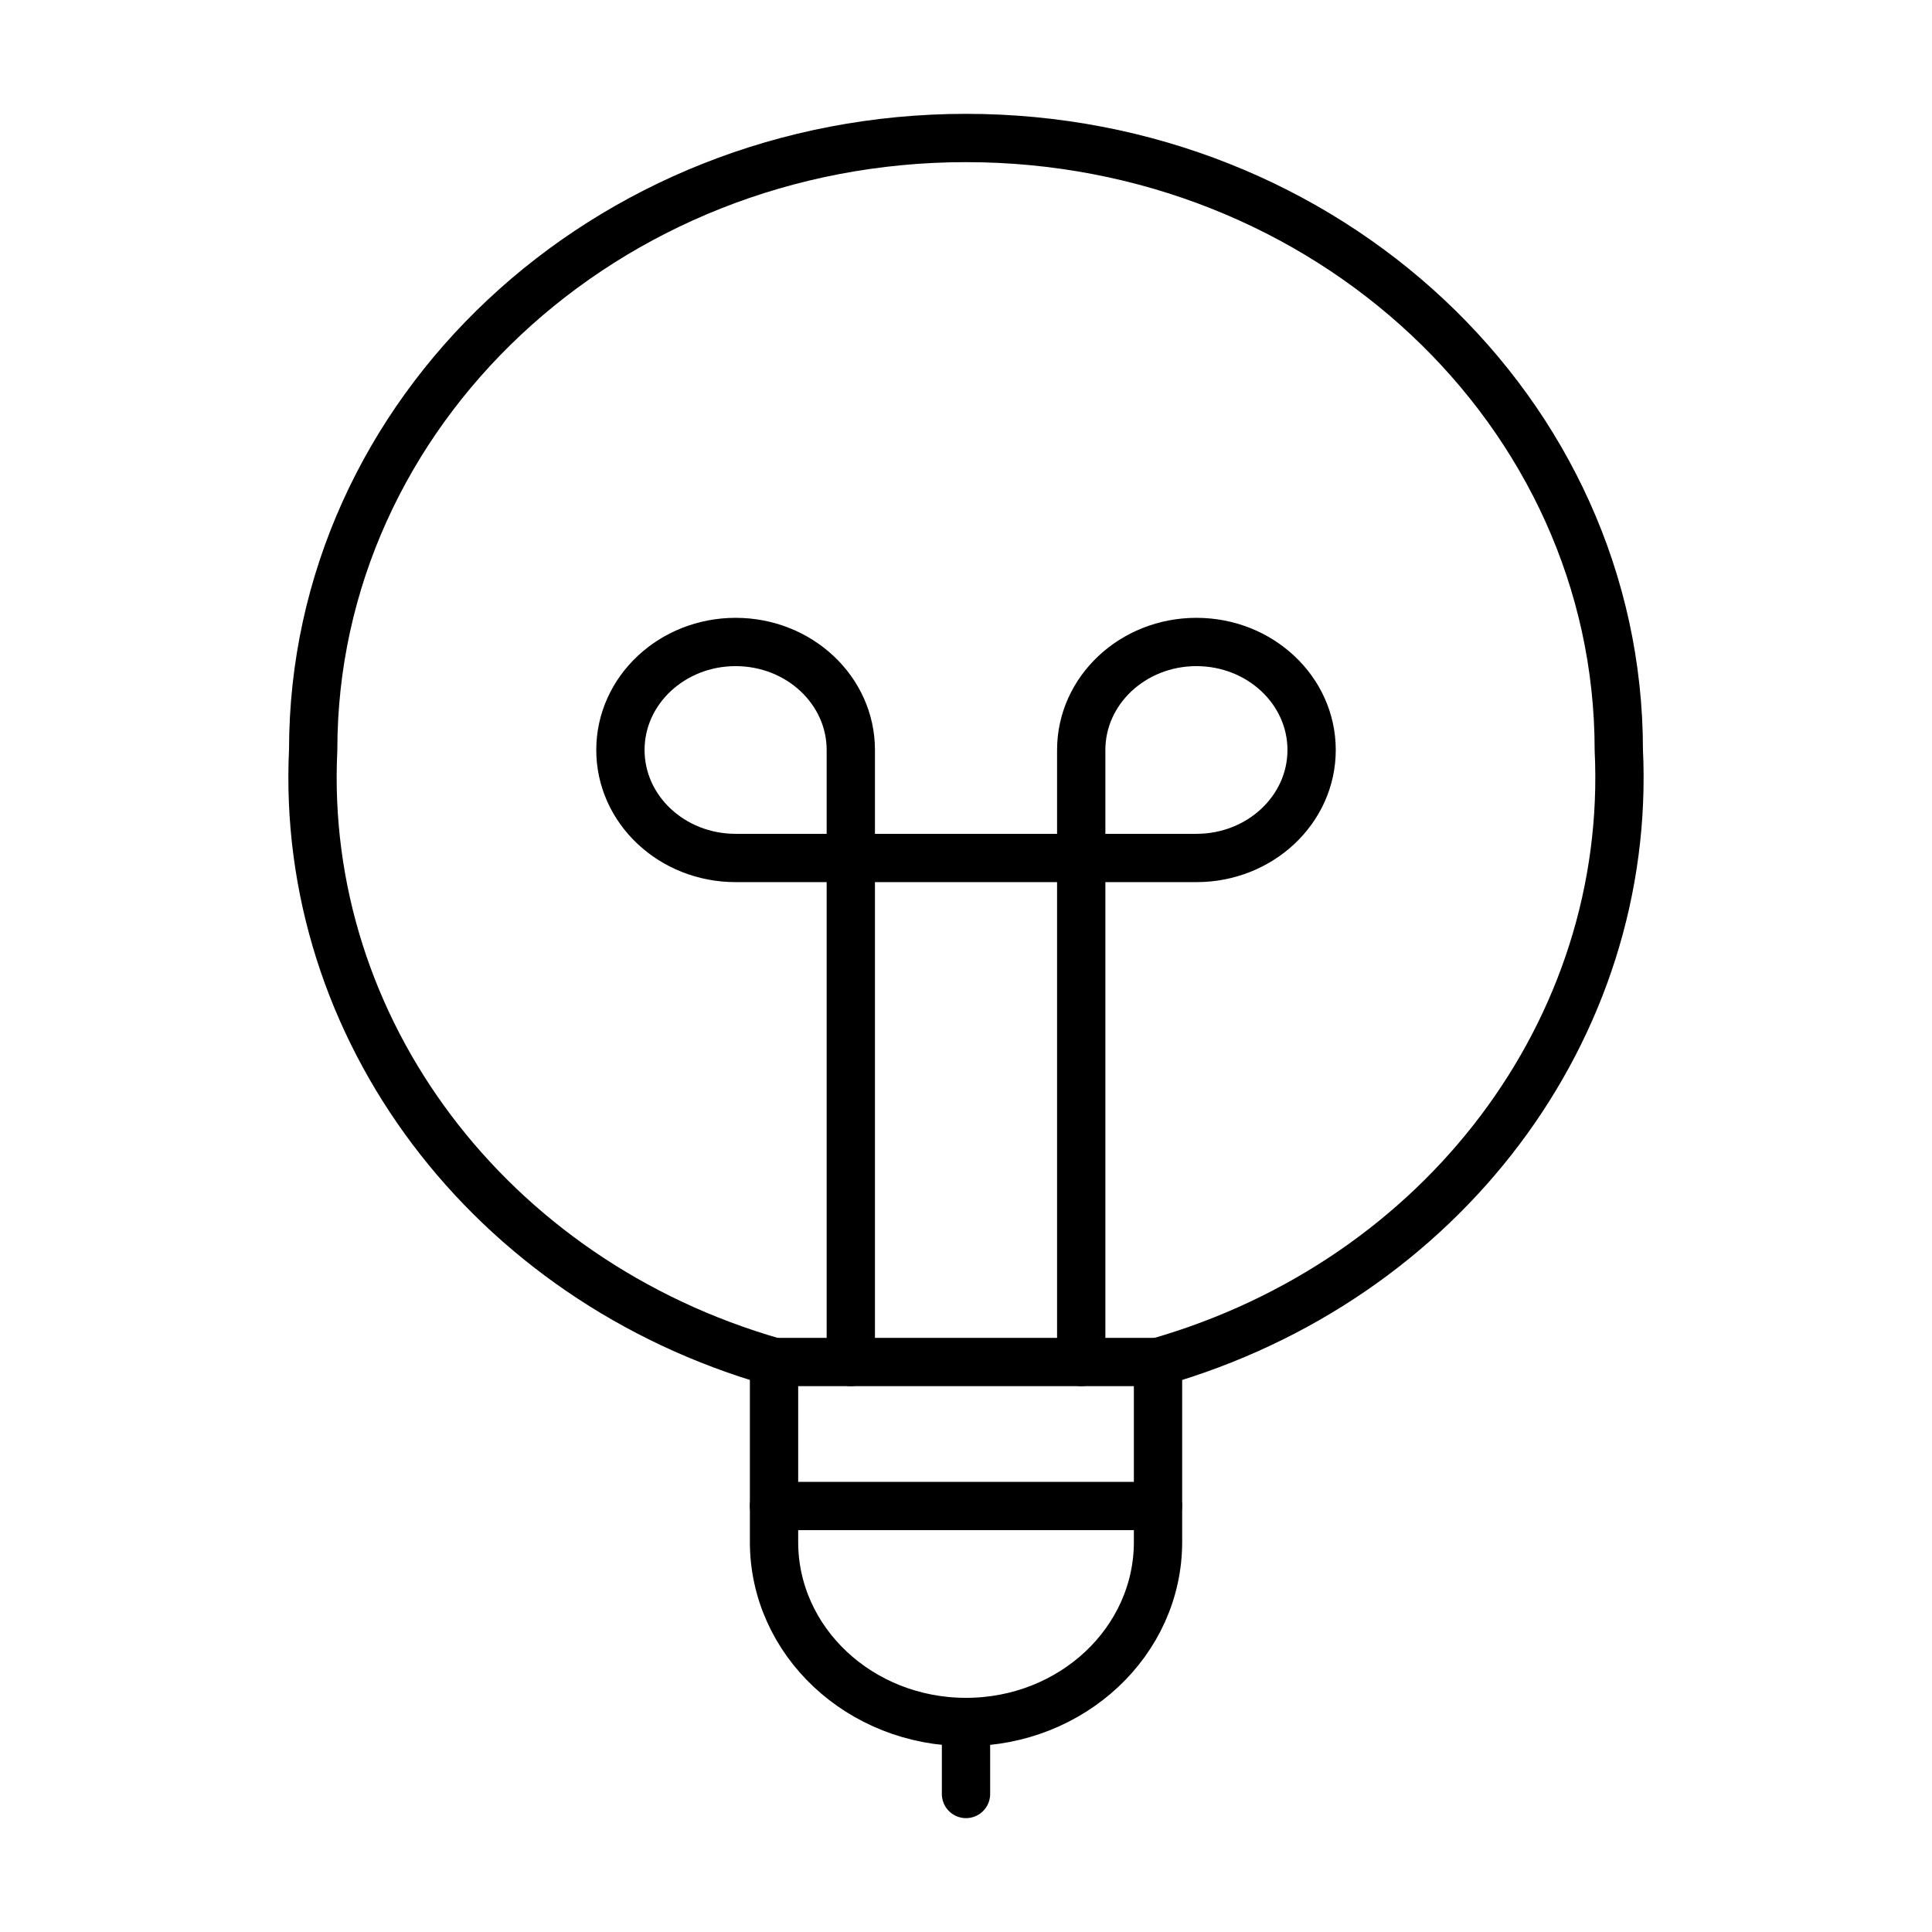
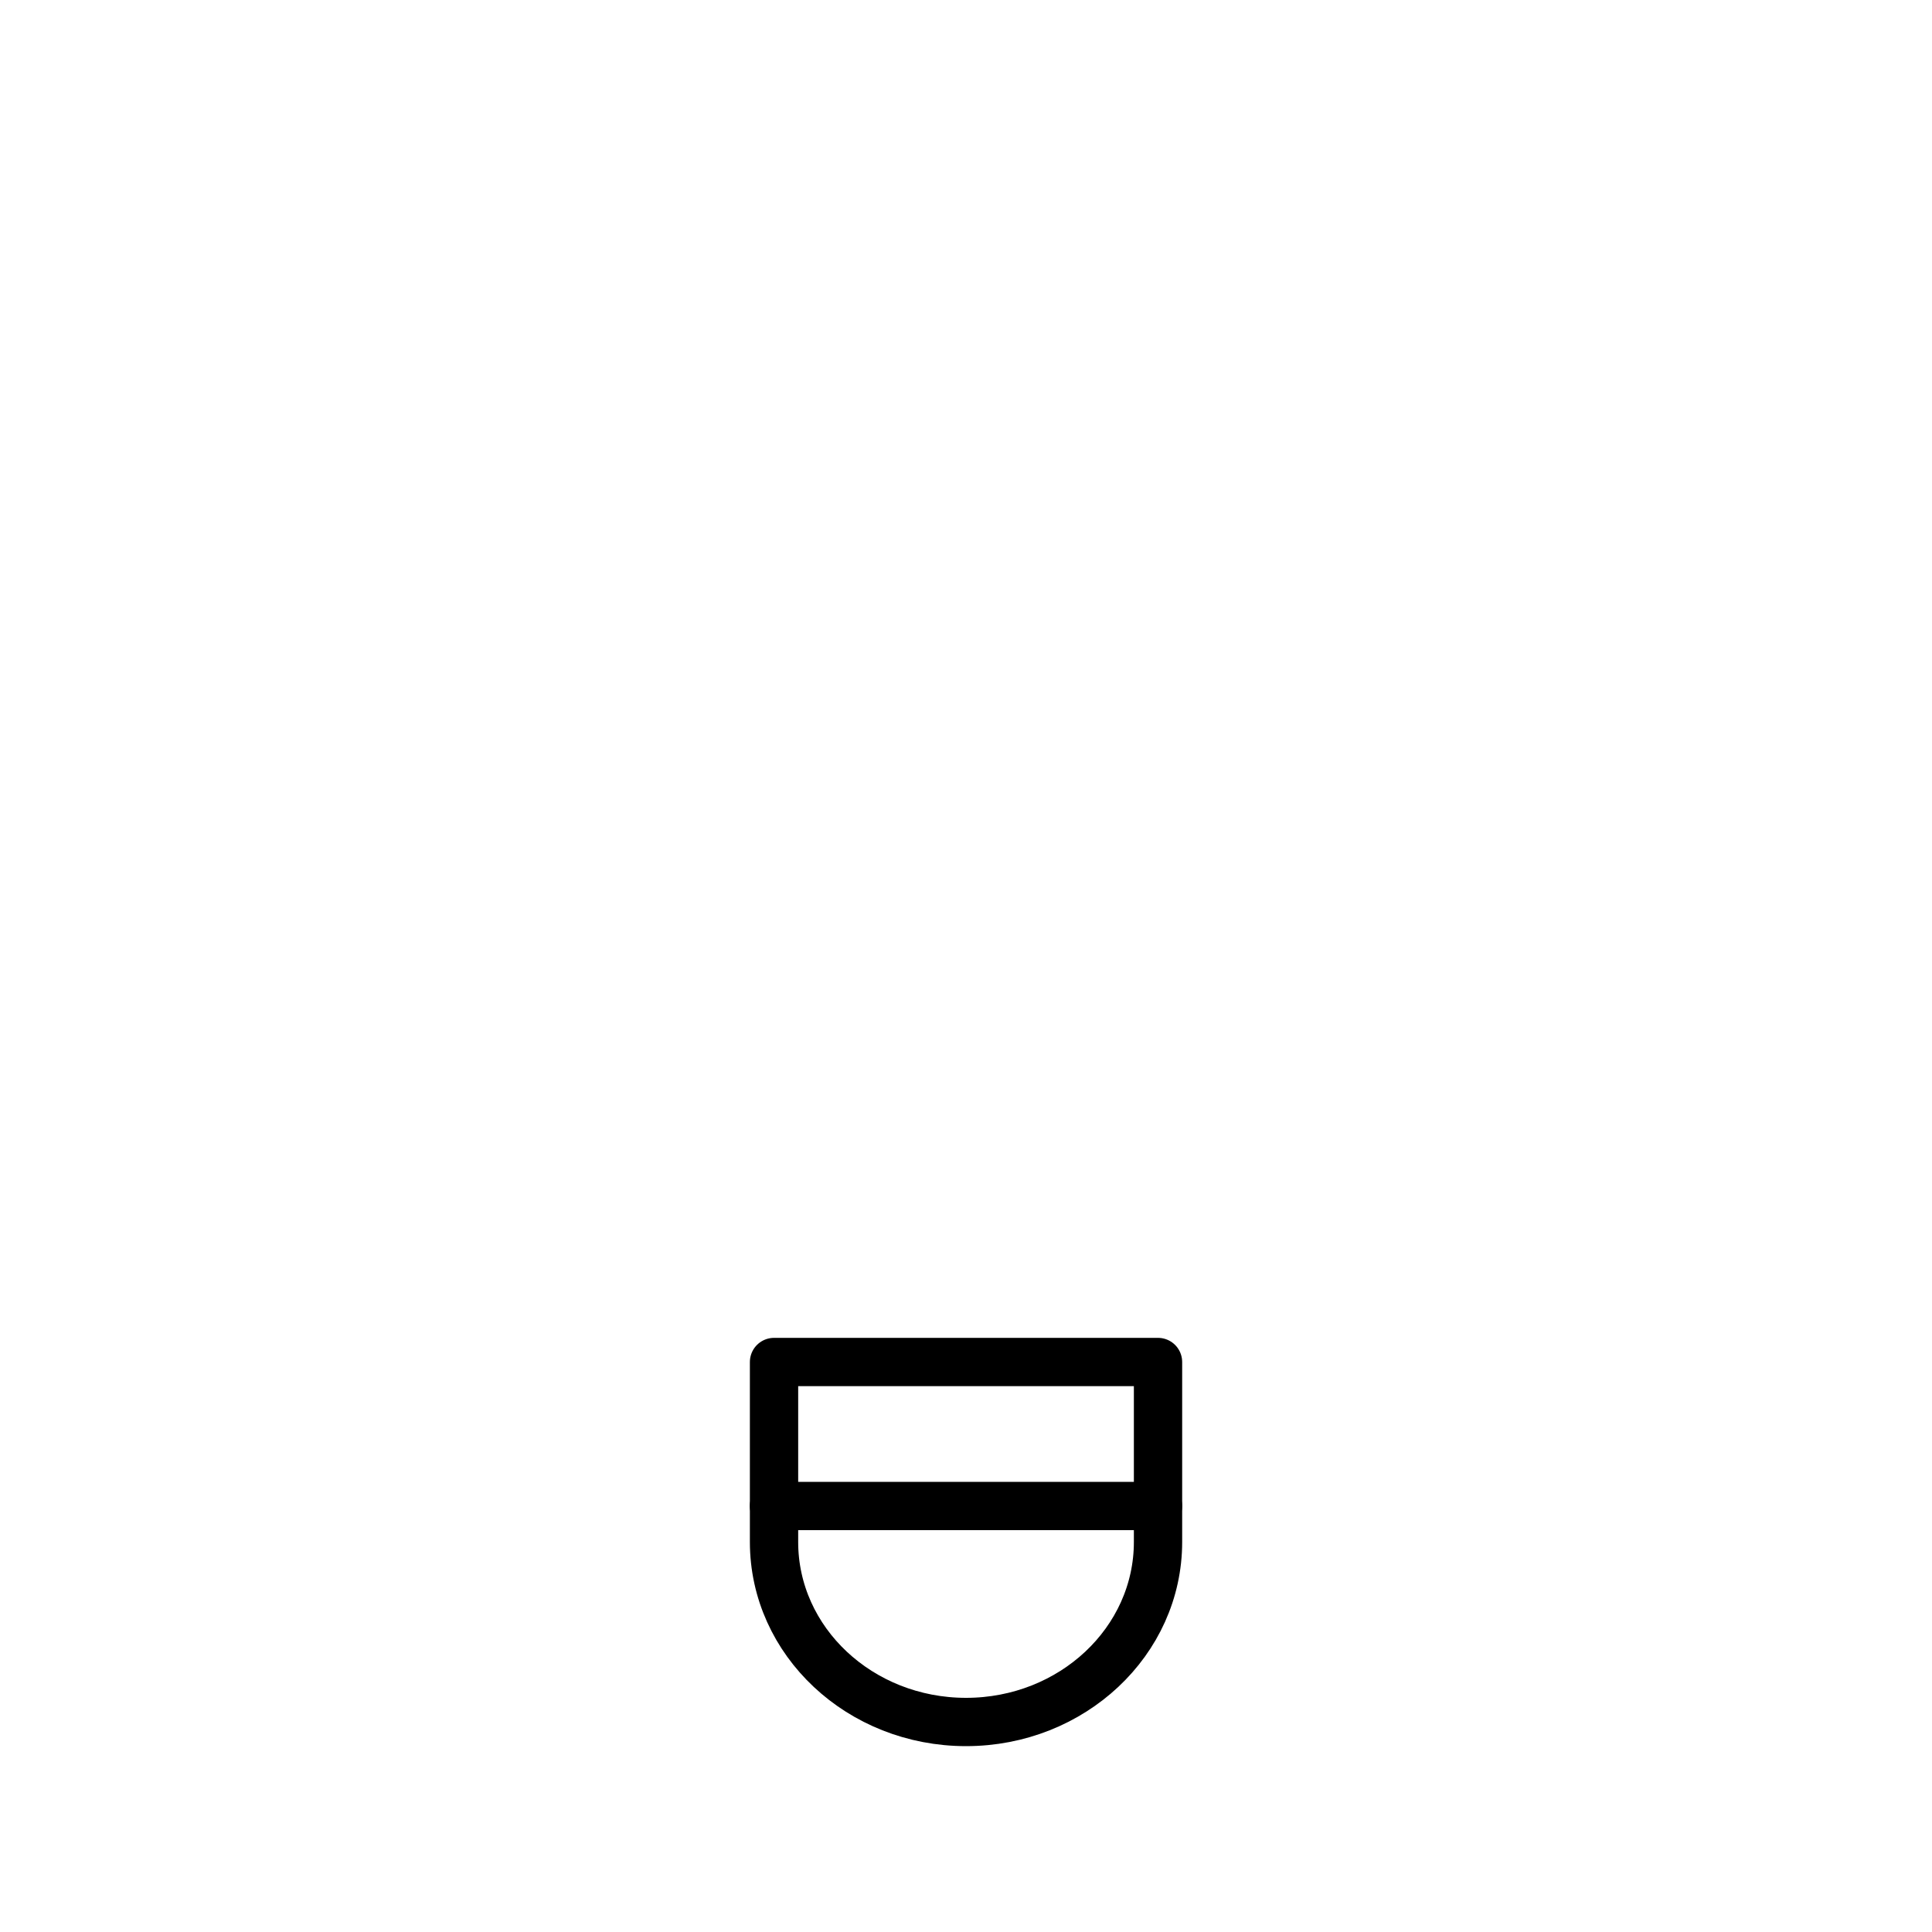
<svg xmlns="http://www.w3.org/2000/svg" version="1.1" id="Calque_1" x="0px" y="0px" viewBox="0 0 80 80" style="enable-background:new 0 0 80 80;" xml:space="preserve">
  <style type="text/css">
	.st0{fill:none;stroke:#000000;stroke-width:2;stroke-linecap:round;stroke-linejoin:round;}
</style>
  <g>
    <g id="idee">
      <g id="streamline-icon-light-bulb-1_48x48" transform="translate(5.931 2.428)">
-         <path id="Tracé_2" class="st0" d="M34.069,68.876v2.981" />
        <path id="Tracé_3" class="st0" d="M26.119,59.932h15.9" />
-         <path id="Tracé_4" class="st0" d="M29.299,53.968V28.627c0-2.47-2.136-4.472-4.77-4.472s-4.77,2.002-4.77,4.472     s2.136,4.472,4.77,4.472H43.61c2.634,0,4.77-2.002,4.77-4.472s-2.136-4.472-4.77-4.472c-2.634,0-4.77,2.002-4.77,4.472v25.341" />
        <path id="Tracé_5" class="st0" d="M42.02,61.423c0,4.116-3.559,7.453-7.95,7.453s-7.95-3.337-7.95-7.453V53.97h15.9V61.423z" />
-         <path id="Tracé_6" class="st0" d="M42.02,53.97c11.783-3.377,19.633-13.803,19.08-25.342c0-13.996-12.102-25.342-27.031-25.342     S7.037,14.631,7.037,28.627c-0.553,11.54,7.298,21.967,19.082,25.342" />
      </g>
    </g>
  </g>
</svg>